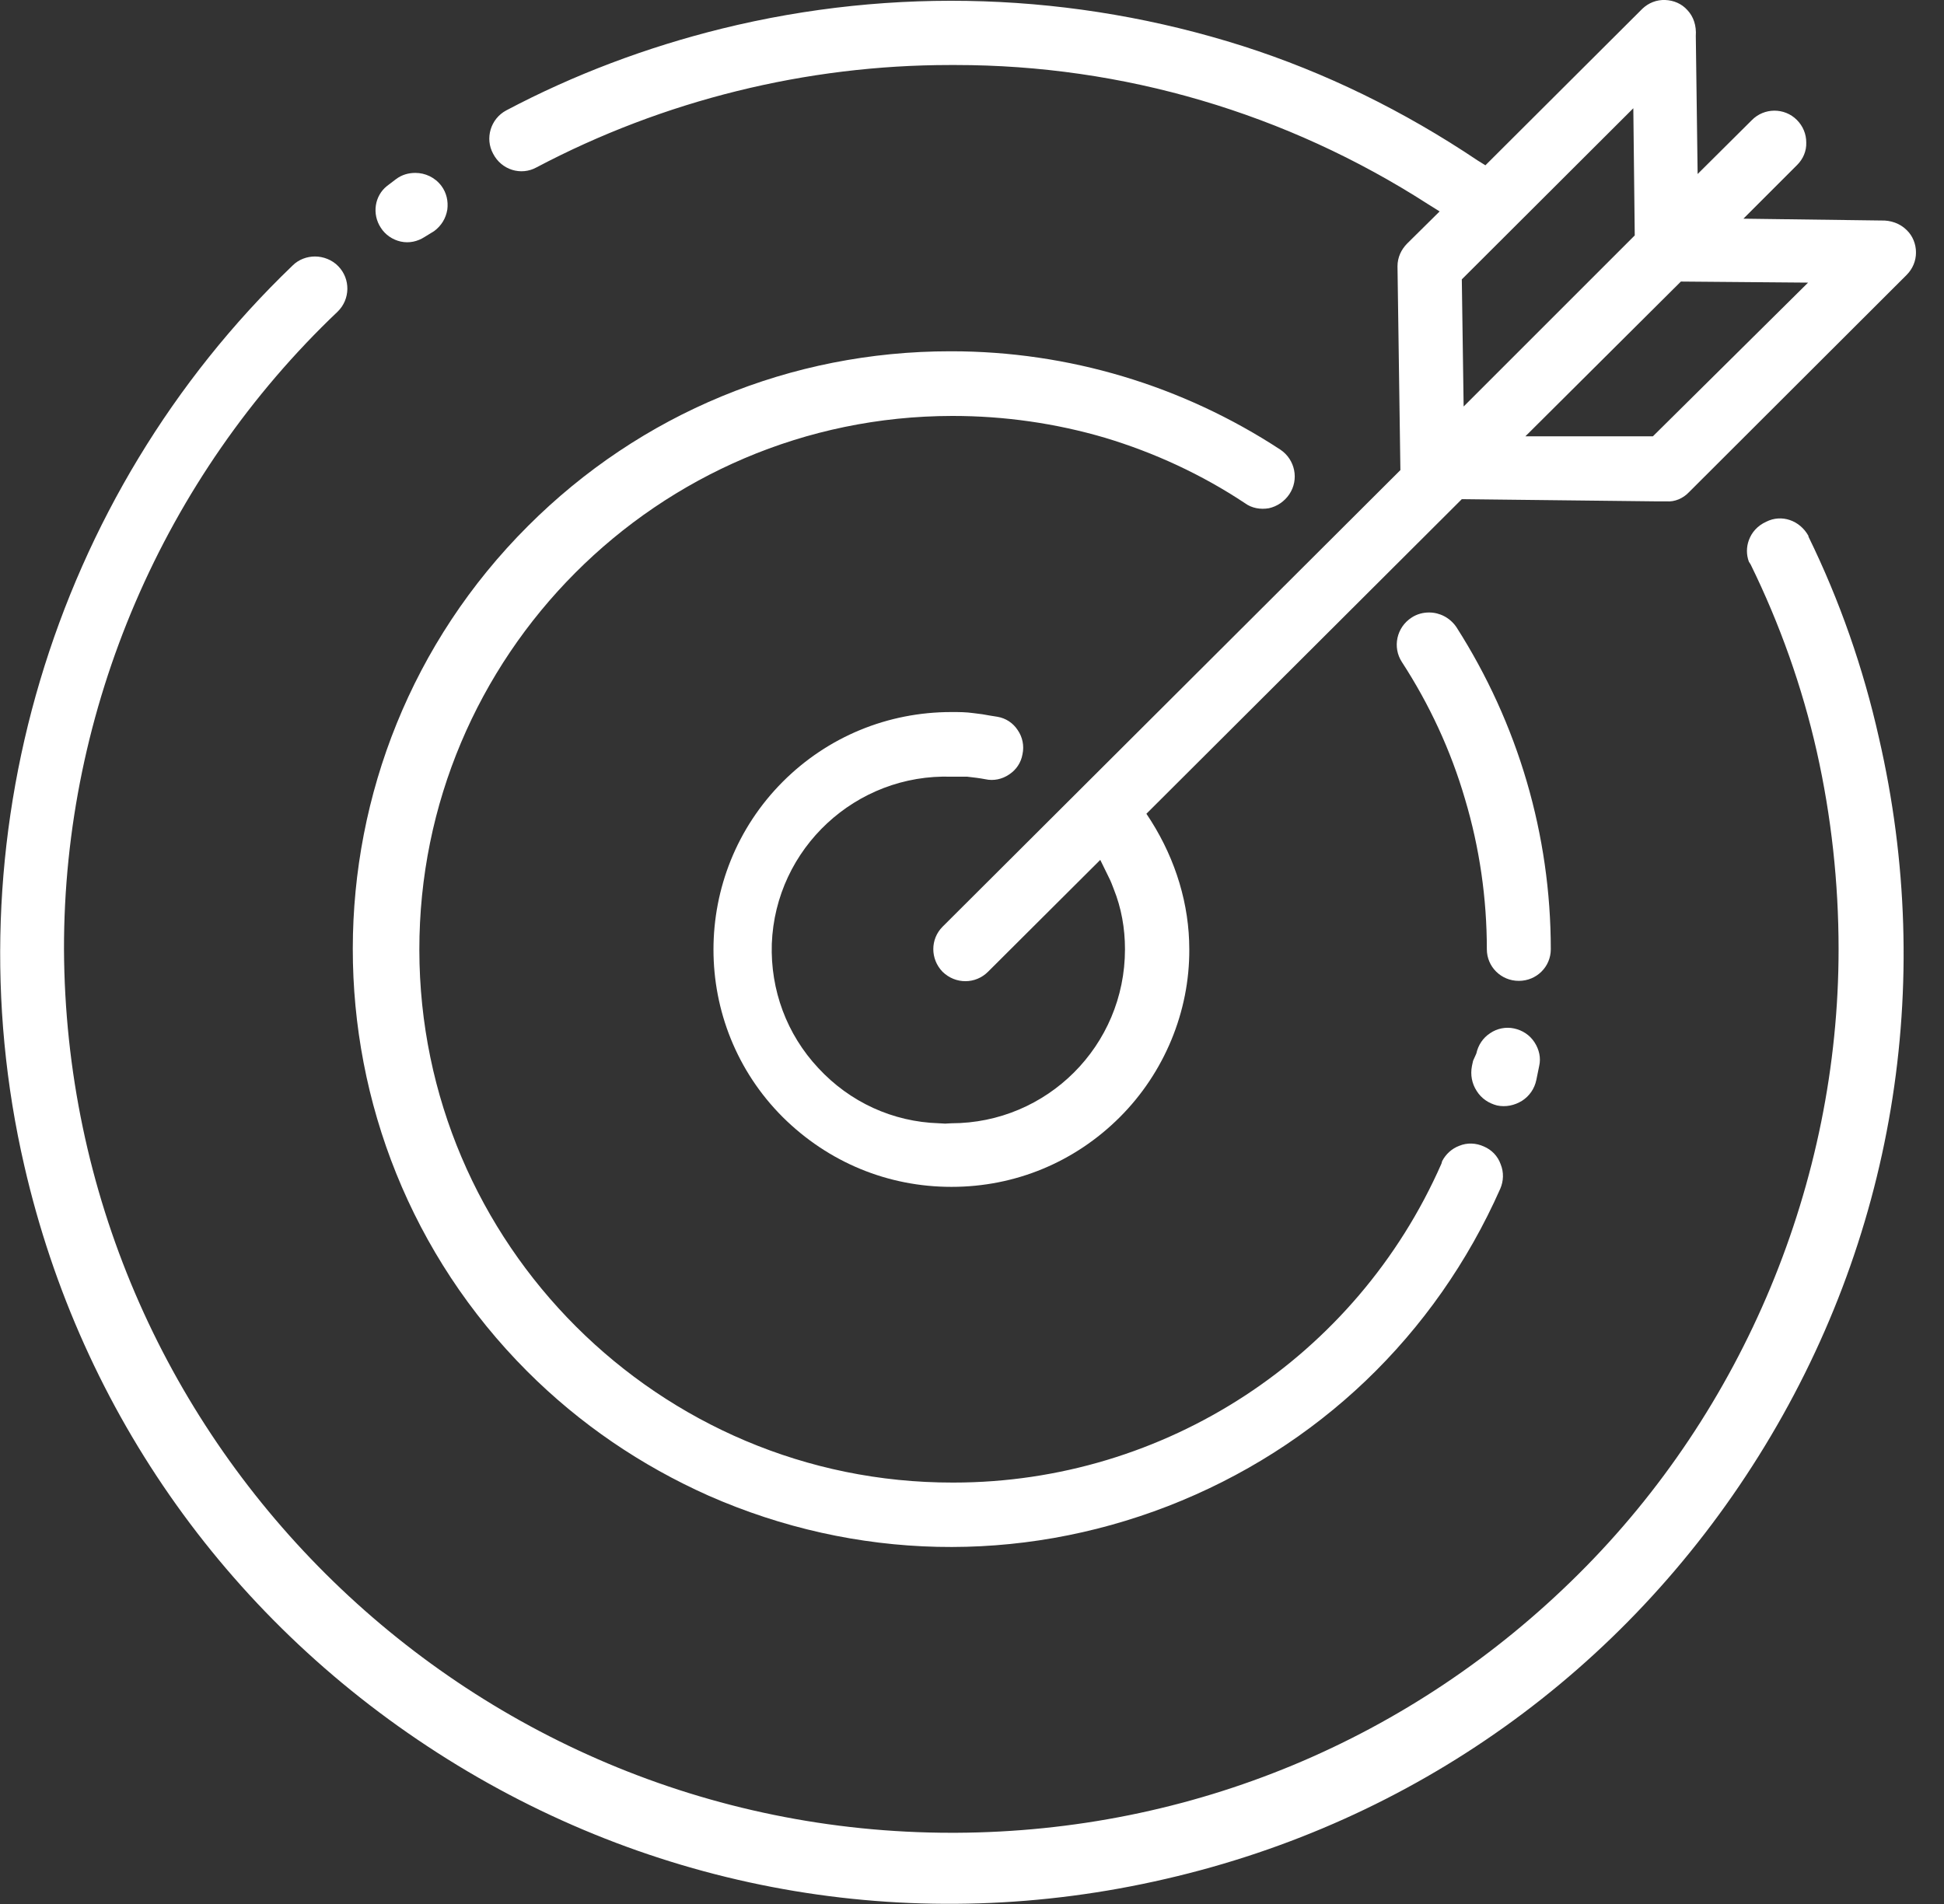
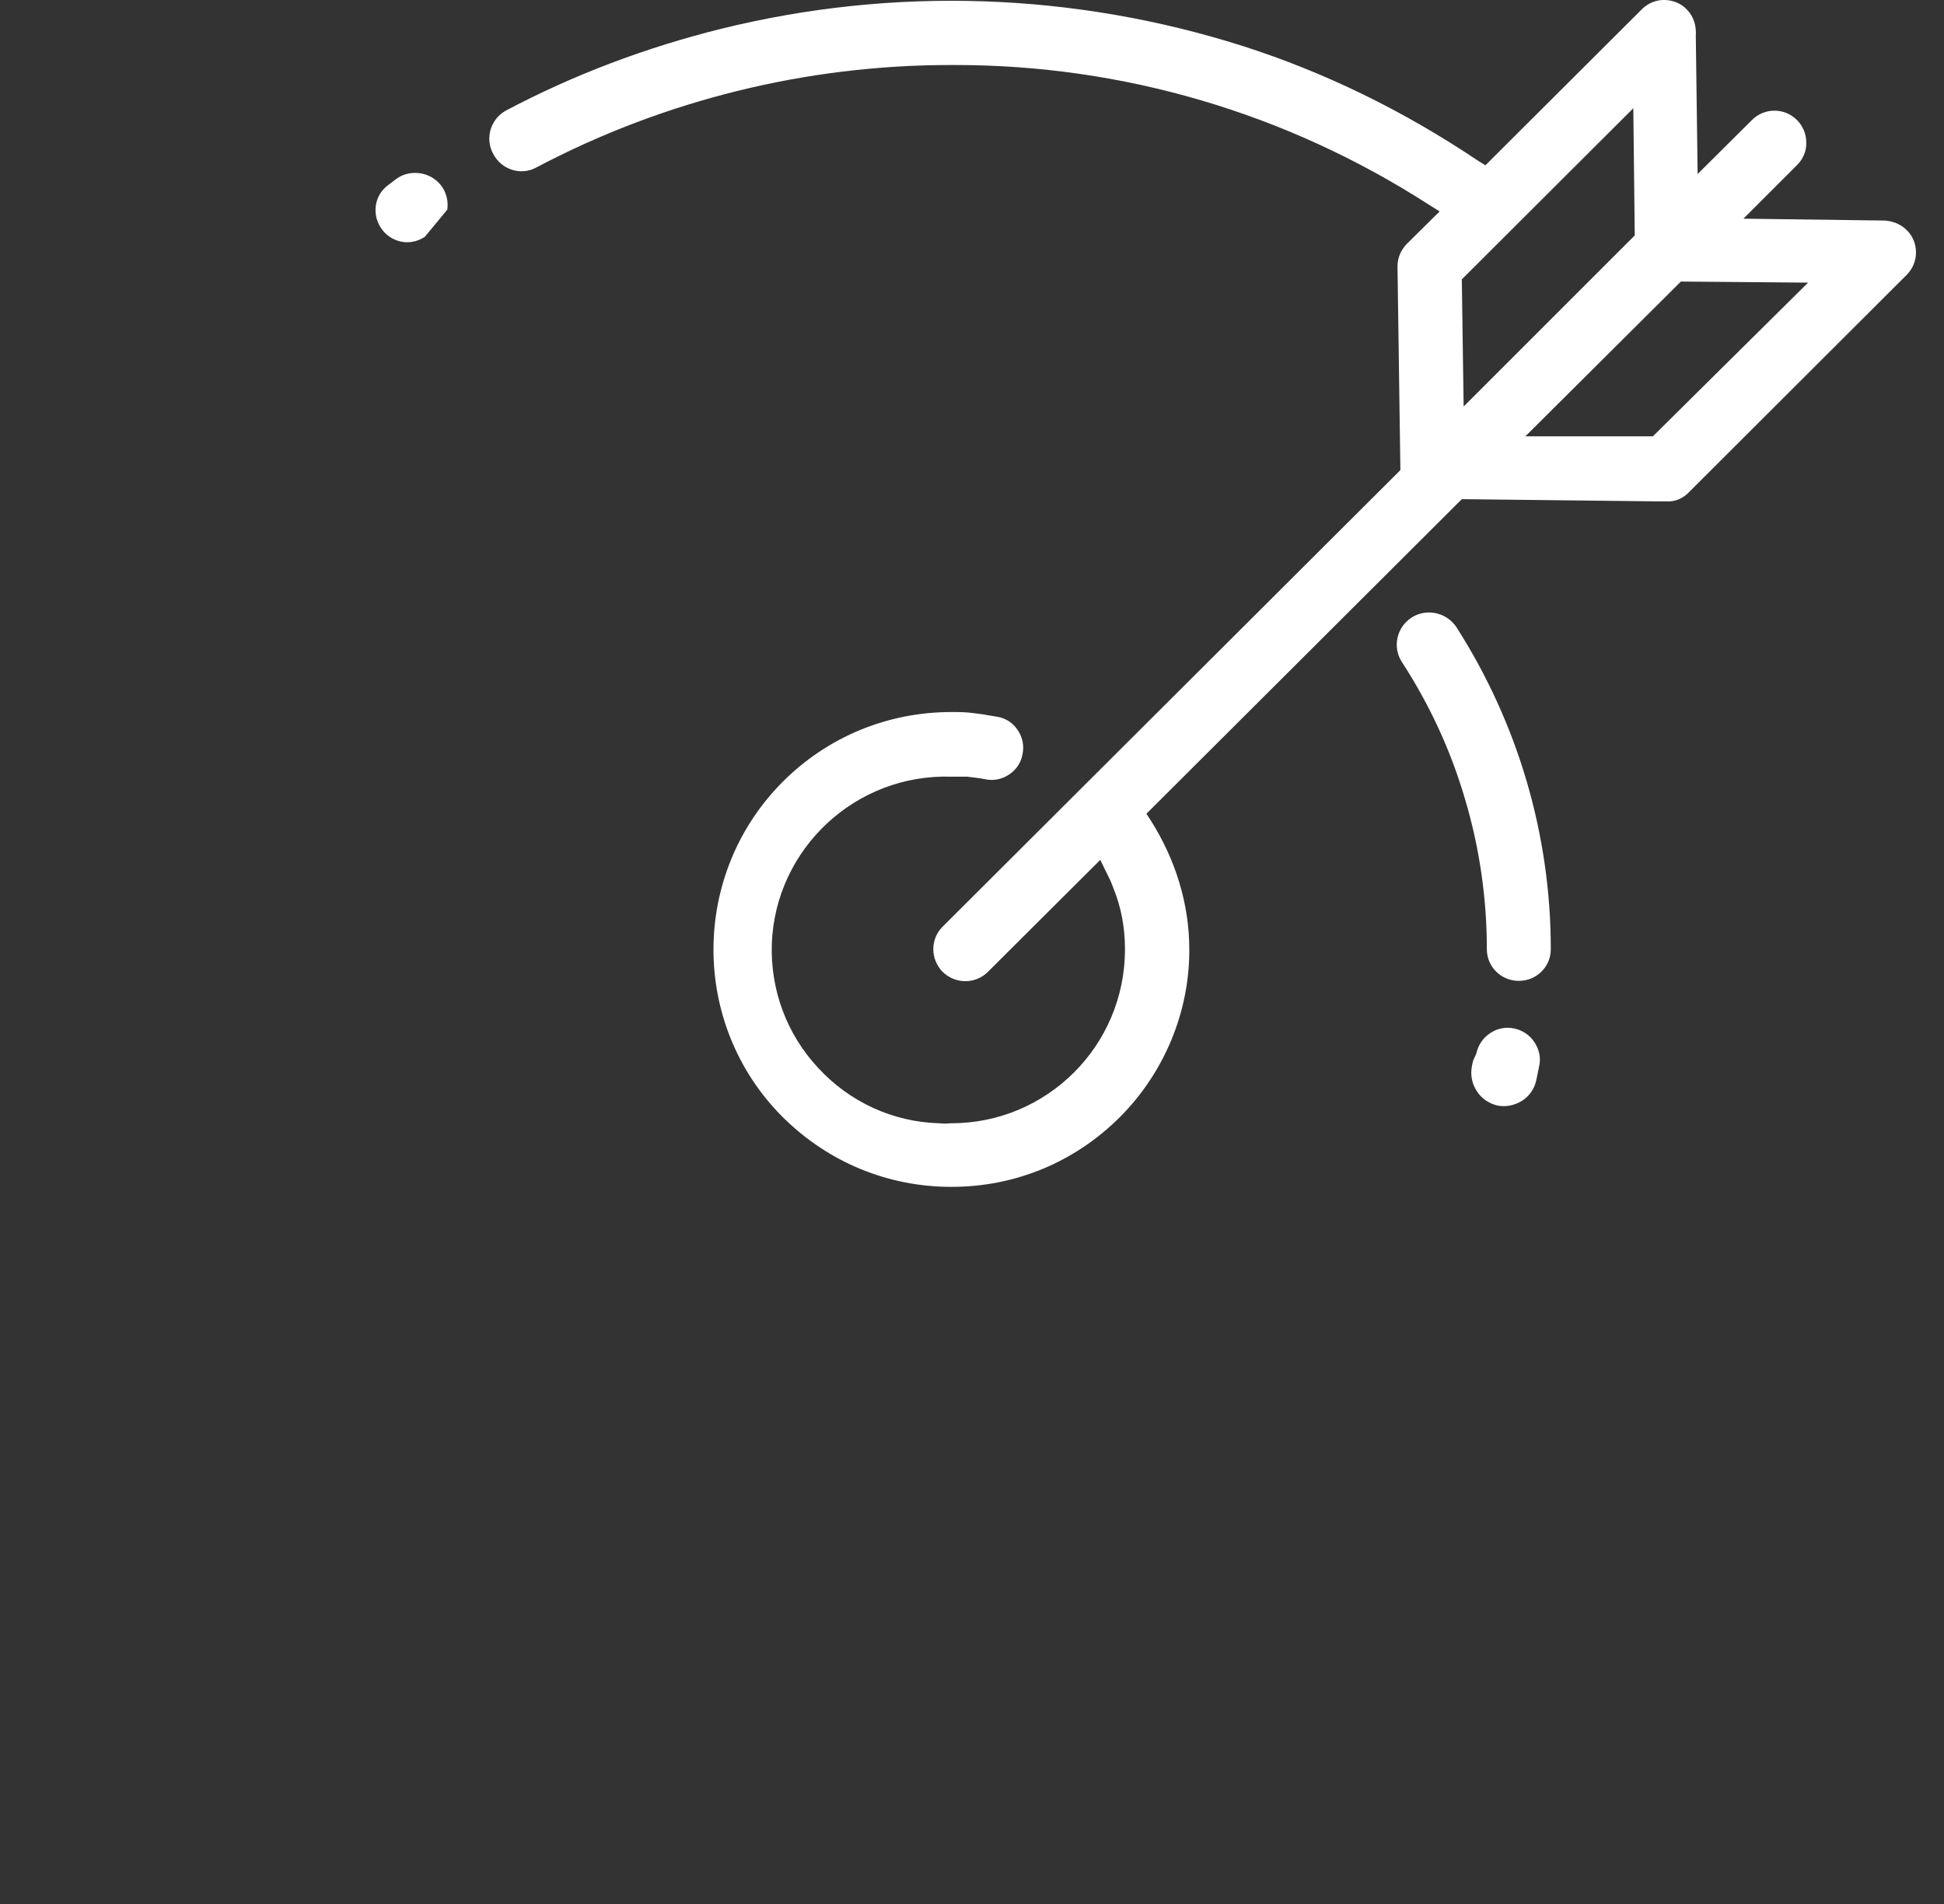
<svg xmlns="http://www.w3.org/2000/svg" width="49" height="48" viewBox="0 0 49 48" fill="none">
  <rect x="0" y="0" width="49" height="48" fill="#333333" stroke="none" />
  <g clip-path="url(#clip0_2375_785)">
-     <path d="M11.275 5.284C11.238 5.504 11.128 5.687 10.945 5.825L10.707 5.971C10.524 6.09 10.313 6.136 10.102 6.09C9.892 6.044 9.709 5.916 9.599 5.742C9.37 5.394 9.443 4.936 9.754 4.689L9.983 4.515C10.13 4.405 10.295 4.359 10.469 4.359C10.716 4.359 10.963 4.469 11.128 4.689C11.256 4.863 11.302 5.074 11.275 5.284Z" fill="white" />
-     <path d="M44.328 36.707C40.931 42.138 35.628 45.93 29.381 47.368C23.145 48.815 16.706 47.743 11.275 44.346C5.844 40.948 2.052 35.645 0.615 29.399C-1.281 21.211 1.311 12.511 7.374 6.695C7.529 6.539 7.74 6.466 7.941 6.466C8.143 6.466 8.372 6.548 8.528 6.713C8.839 7.034 8.83 7.547 8.509 7.858C4.122 12.025 1.604 17.877 1.613 23.931C1.668 36.231 11.696 46.205 23.987 46.205H24.097C30.023 46.177 35.591 43.86 39.786 39.684C43.953 35.544 46.343 29.802 46.343 23.931C46.343 22.255 46.16 20.579 45.794 18.949C45.427 17.319 44.859 15.725 44.127 14.232L44.081 14.159C44.017 13.985 44.017 13.793 44.081 13.619C44.154 13.417 44.301 13.252 44.521 13.152C44.905 12.959 45.363 13.115 45.583 13.509V13.527C46.371 15.139 46.966 16.843 47.36 18.601C48.798 24.838 47.726 31.276 44.328 36.707Z" fill="white" />
+     <path d="M11.275 5.284L10.707 5.971C10.524 6.09 10.313 6.136 10.102 6.09C9.892 6.044 9.709 5.916 9.599 5.742C9.37 5.394 9.443 4.936 9.754 4.689L9.983 4.515C10.13 4.405 10.295 4.359 10.469 4.359C10.716 4.359 10.963 4.469 11.128 4.689C11.256 4.863 11.302 5.074 11.275 5.284Z" fill="white" />
    <path d="M39.089 23.931C39.089 24.371 38.732 24.728 38.283 24.728C37.834 24.728 37.477 24.371 37.477 23.931C37.477 22.649 37.294 21.376 36.928 20.149C36.57 18.921 36.03 17.758 35.334 16.687C35.096 16.32 35.197 15.817 35.581 15.569C35.719 15.478 35.874 15.441 36.021 15.441C36.286 15.441 36.543 15.569 36.708 15.807C38.265 18.244 39.089 21.046 39.089 23.931Z" fill="white" />
-     <path d="M37.816 29.967C36.177 33.667 33.21 36.506 29.436 37.971C25.672 39.428 21.56 39.336 17.86 37.706C16.157 36.946 14.618 35.901 13.29 34.573C7.419 28.694 7.428 19.132 13.308 13.261C16.147 10.422 19.93 8.856 23.95 8.856H23.978C26.927 8.856 29.803 9.717 32.276 11.338C32.642 11.585 32.752 12.089 32.495 12.465C32.376 12.639 32.193 12.767 31.982 12.813C31.772 12.849 31.552 12.813 31.378 12.684C30.288 11.961 29.098 11.411 27.852 11.036C26.606 10.67 25.315 10.486 24.015 10.486H23.996C16.578 10.496 10.561 16.54 10.57 23.95C10.579 31.359 16.614 37.385 24.015 37.376H24.033C29.363 37.376 34.19 34.216 36.333 29.335L36.351 29.271C36.443 29.097 36.589 28.959 36.782 28.886C36.983 28.803 37.203 28.813 37.404 28.904C37.597 28.987 37.752 29.142 37.826 29.353C37.908 29.555 37.899 29.774 37.816 29.967Z" fill="white" />
    <path d="M38.797 26.871L38.724 27.228C38.678 27.448 38.55 27.631 38.366 27.75C38.174 27.869 37.954 27.915 37.734 27.869C37.524 27.814 37.341 27.695 37.221 27.503C37.102 27.32 37.057 27.1 37.102 26.871L37.13 26.743L37.212 26.56C37.258 26.349 37.377 26.166 37.56 26.047C37.734 25.928 37.954 25.882 38.165 25.928C38.376 25.974 38.559 26.093 38.678 26.276C38.797 26.459 38.843 26.67 38.797 26.871Z" fill="white" />
    <path d="M48.056 5.797C47.891 5.632 47.653 5.55 47.415 5.559L43.944 5.513L45.299 4.158C45.446 4.011 45.537 3.81 45.528 3.59C45.528 3.379 45.446 3.178 45.29 3.022C44.979 2.711 44.466 2.711 44.154 3.031L42.79 4.387L42.744 0.907C42.762 0.65 42.689 0.421 42.533 0.256C42.387 0.091 42.185 0.009 41.975 -0C41.755 -0.009 41.553 0.073 41.398 0.22L37.441 4.167L37.249 4.048C35.38 2.793 33.393 1.822 31.332 1.163C27.074 -0.192 22.531 -0.348 18.19 0.723C16.303 1.19 14.472 1.877 12.759 2.784C12.365 2.995 12.219 3.489 12.429 3.874C12.64 4.286 13.134 4.433 13.519 4.222C16.725 2.528 20.324 1.639 23.951 1.639H24.088C28.301 1.639 32.422 2.848 35.994 5.147L36.287 5.33L35.472 6.136C35.316 6.292 35.225 6.493 35.225 6.713L35.298 11.851L23.758 23.363C23.447 23.675 23.447 24.178 23.758 24.499C24.088 24.82 24.592 24.81 24.903 24.499L27.733 21.678L27.953 22.127C27.999 22.218 28.035 22.31 28.072 22.411C28.264 22.887 28.356 23.4 28.356 23.931C28.356 26.367 26.387 28.318 23.978 28.318C23.923 28.318 23.877 28.327 23.823 28.327C23.777 28.327 23.722 28.318 23.667 28.318C22.504 28.282 21.423 27.787 20.626 26.926C19.829 26.074 19.417 24.957 19.454 23.794C19.545 21.385 21.579 19.498 23.987 19.581H24.381C24.546 19.599 24.692 19.617 24.839 19.645C25.041 19.691 25.26 19.645 25.434 19.526C25.617 19.407 25.737 19.224 25.773 19.013C25.819 18.802 25.773 18.582 25.654 18.409C25.535 18.225 25.352 18.106 25.141 18.07C25.031 18.051 24.894 18.033 24.757 18.006L24.537 17.978C24.345 17.951 24.171 17.951 24.006 17.951H23.978C22.375 17.951 20.864 18.573 19.729 19.709C17.402 22.044 17.402 25.836 19.729 28.162C20.883 29.307 22.385 29.921 23.978 29.921H23.987C25.59 29.921 27.092 29.298 28.228 28.162C29.345 27.045 29.986 25.506 29.977 23.931C29.977 22.805 29.638 21.687 29.015 20.698L28.896 20.515L36.846 12.584L41.709 12.639H42.002C42.213 12.657 42.423 12.565 42.57 12.41L48.056 6.933C48.212 6.777 48.294 6.576 48.294 6.365C48.294 6.154 48.212 5.944 48.056 5.797ZM36.846 7.043L41.169 2.729L41.205 5.935L36.892 10.248L36.846 7.043ZM41.663 10.999H38.449L42.368 7.098L45.574 7.125L41.663 10.999Z" fill="white" />
  </g>
  <defs>
    <clipPath id="clip0_2375_785">
      <rect width="48.293" height="48" fill="white" />
    </clipPath>
  </defs>
</svg>